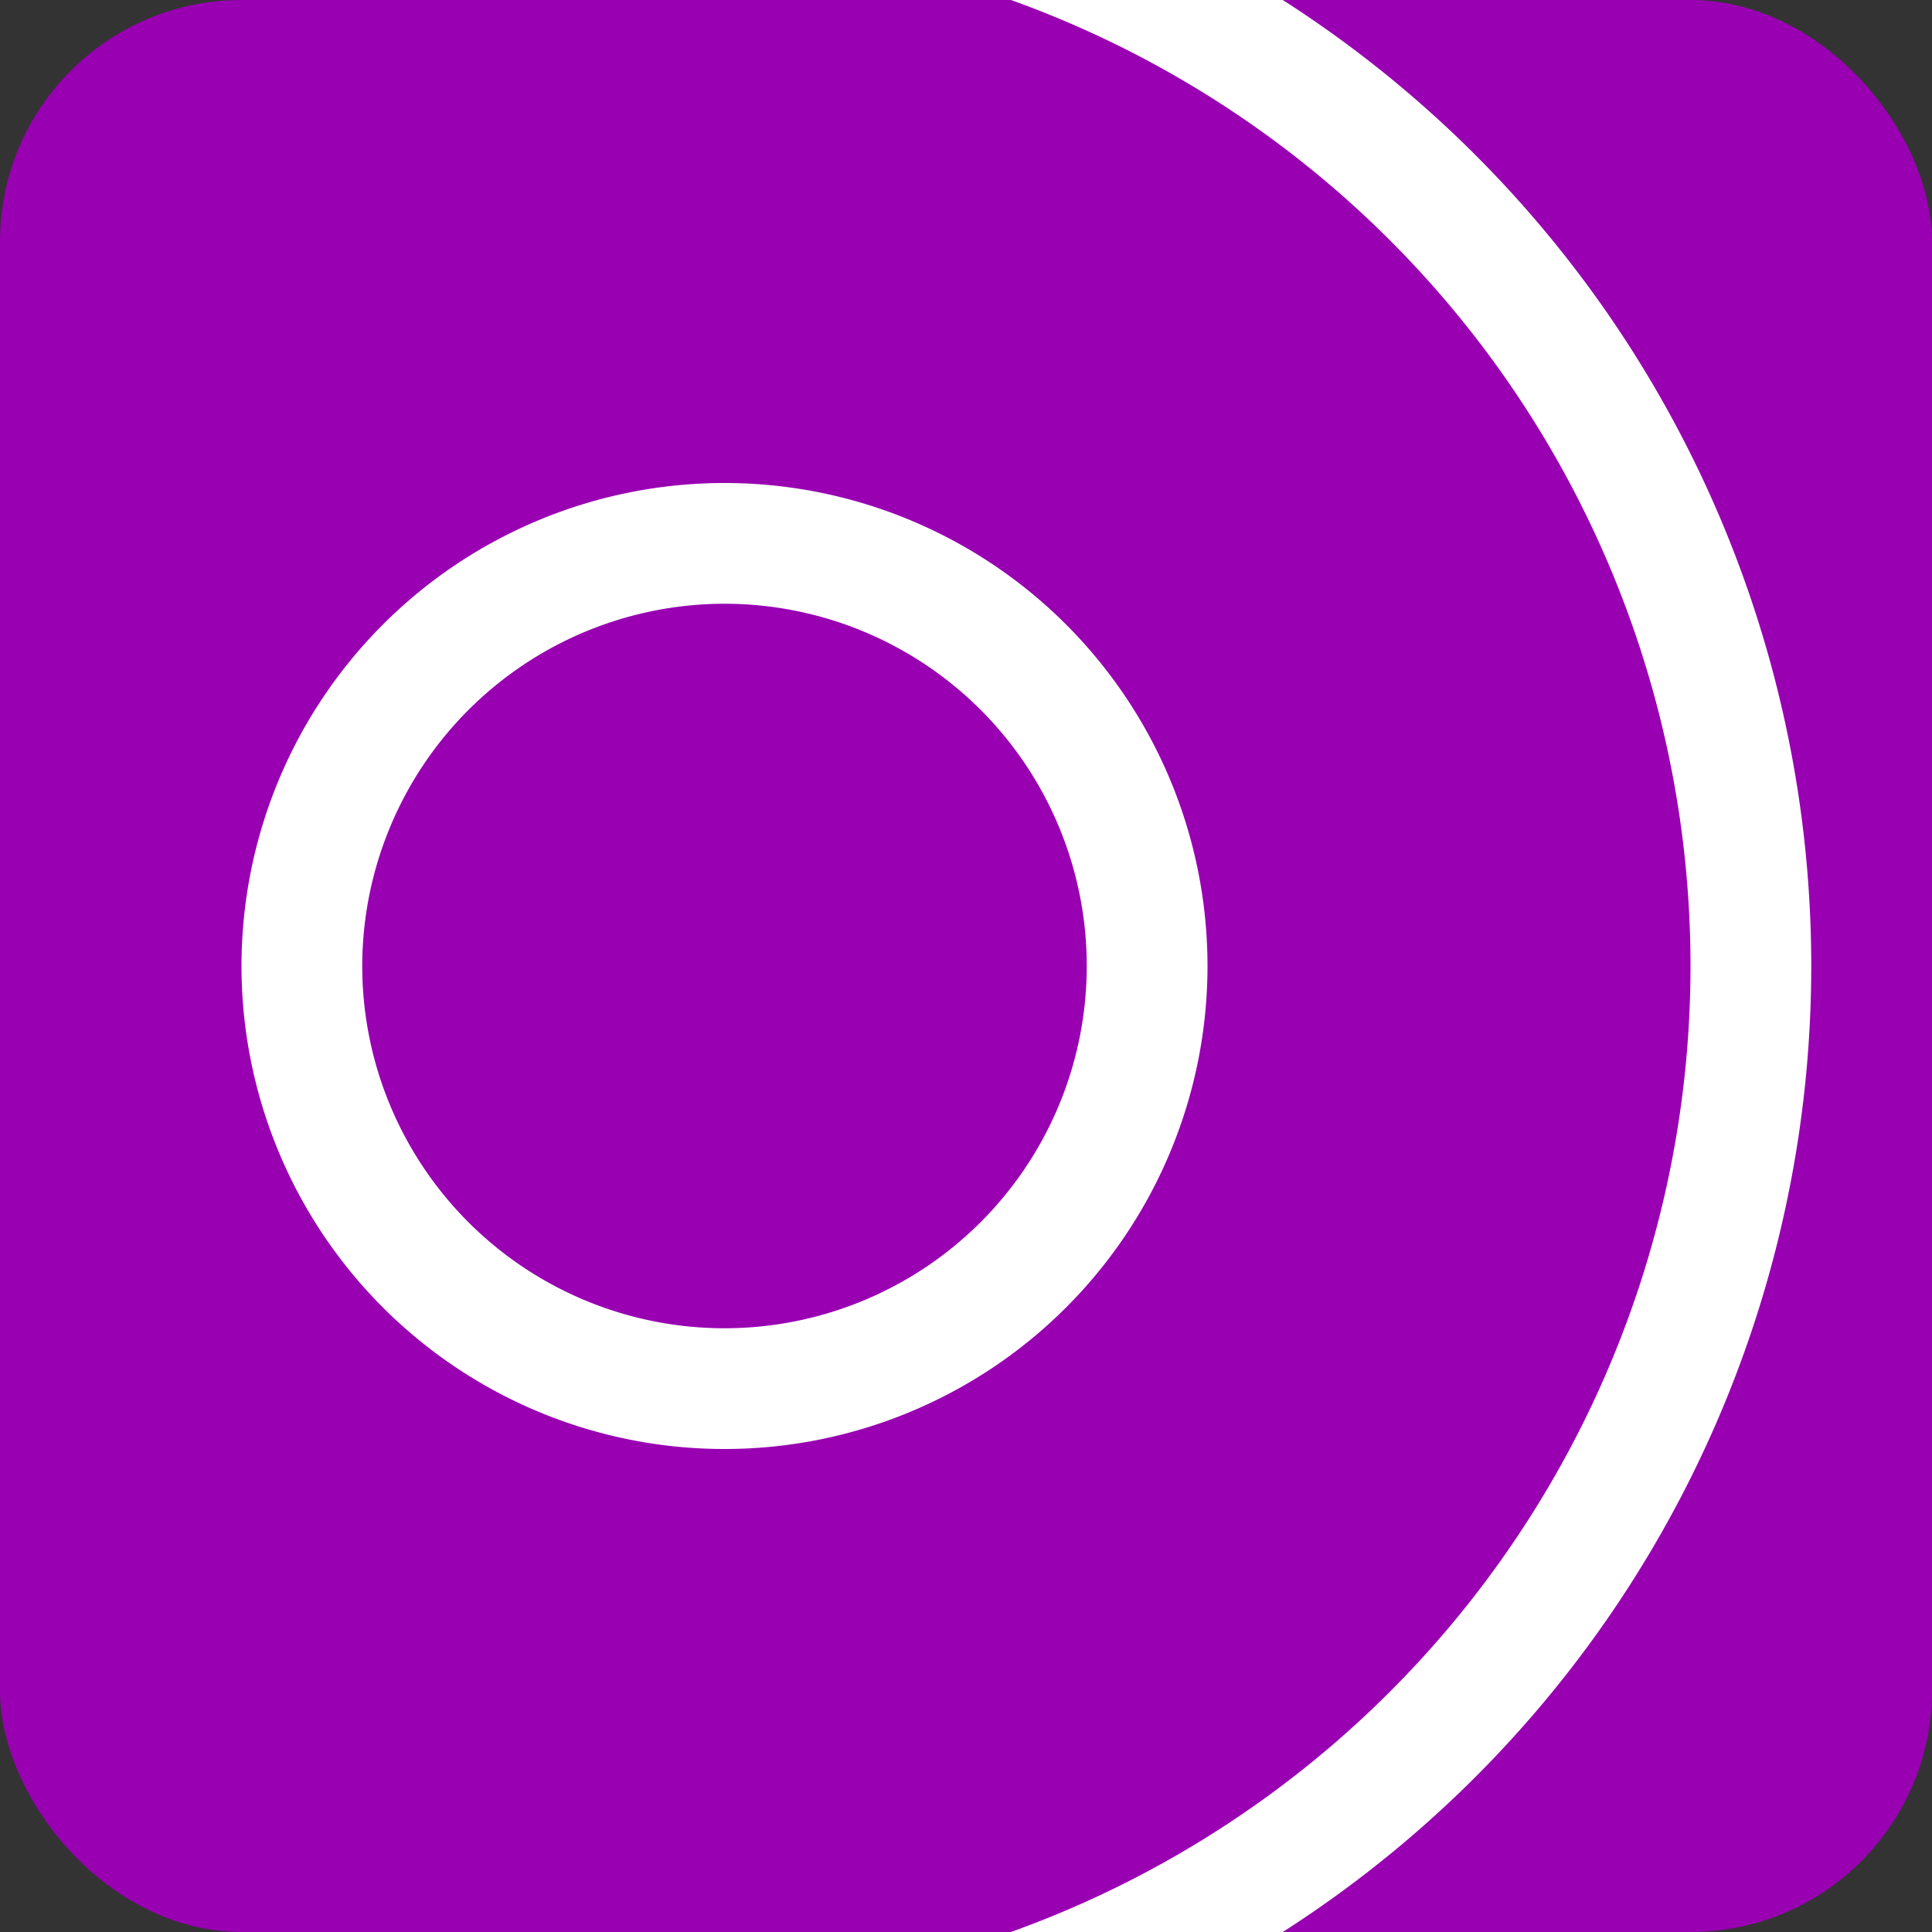
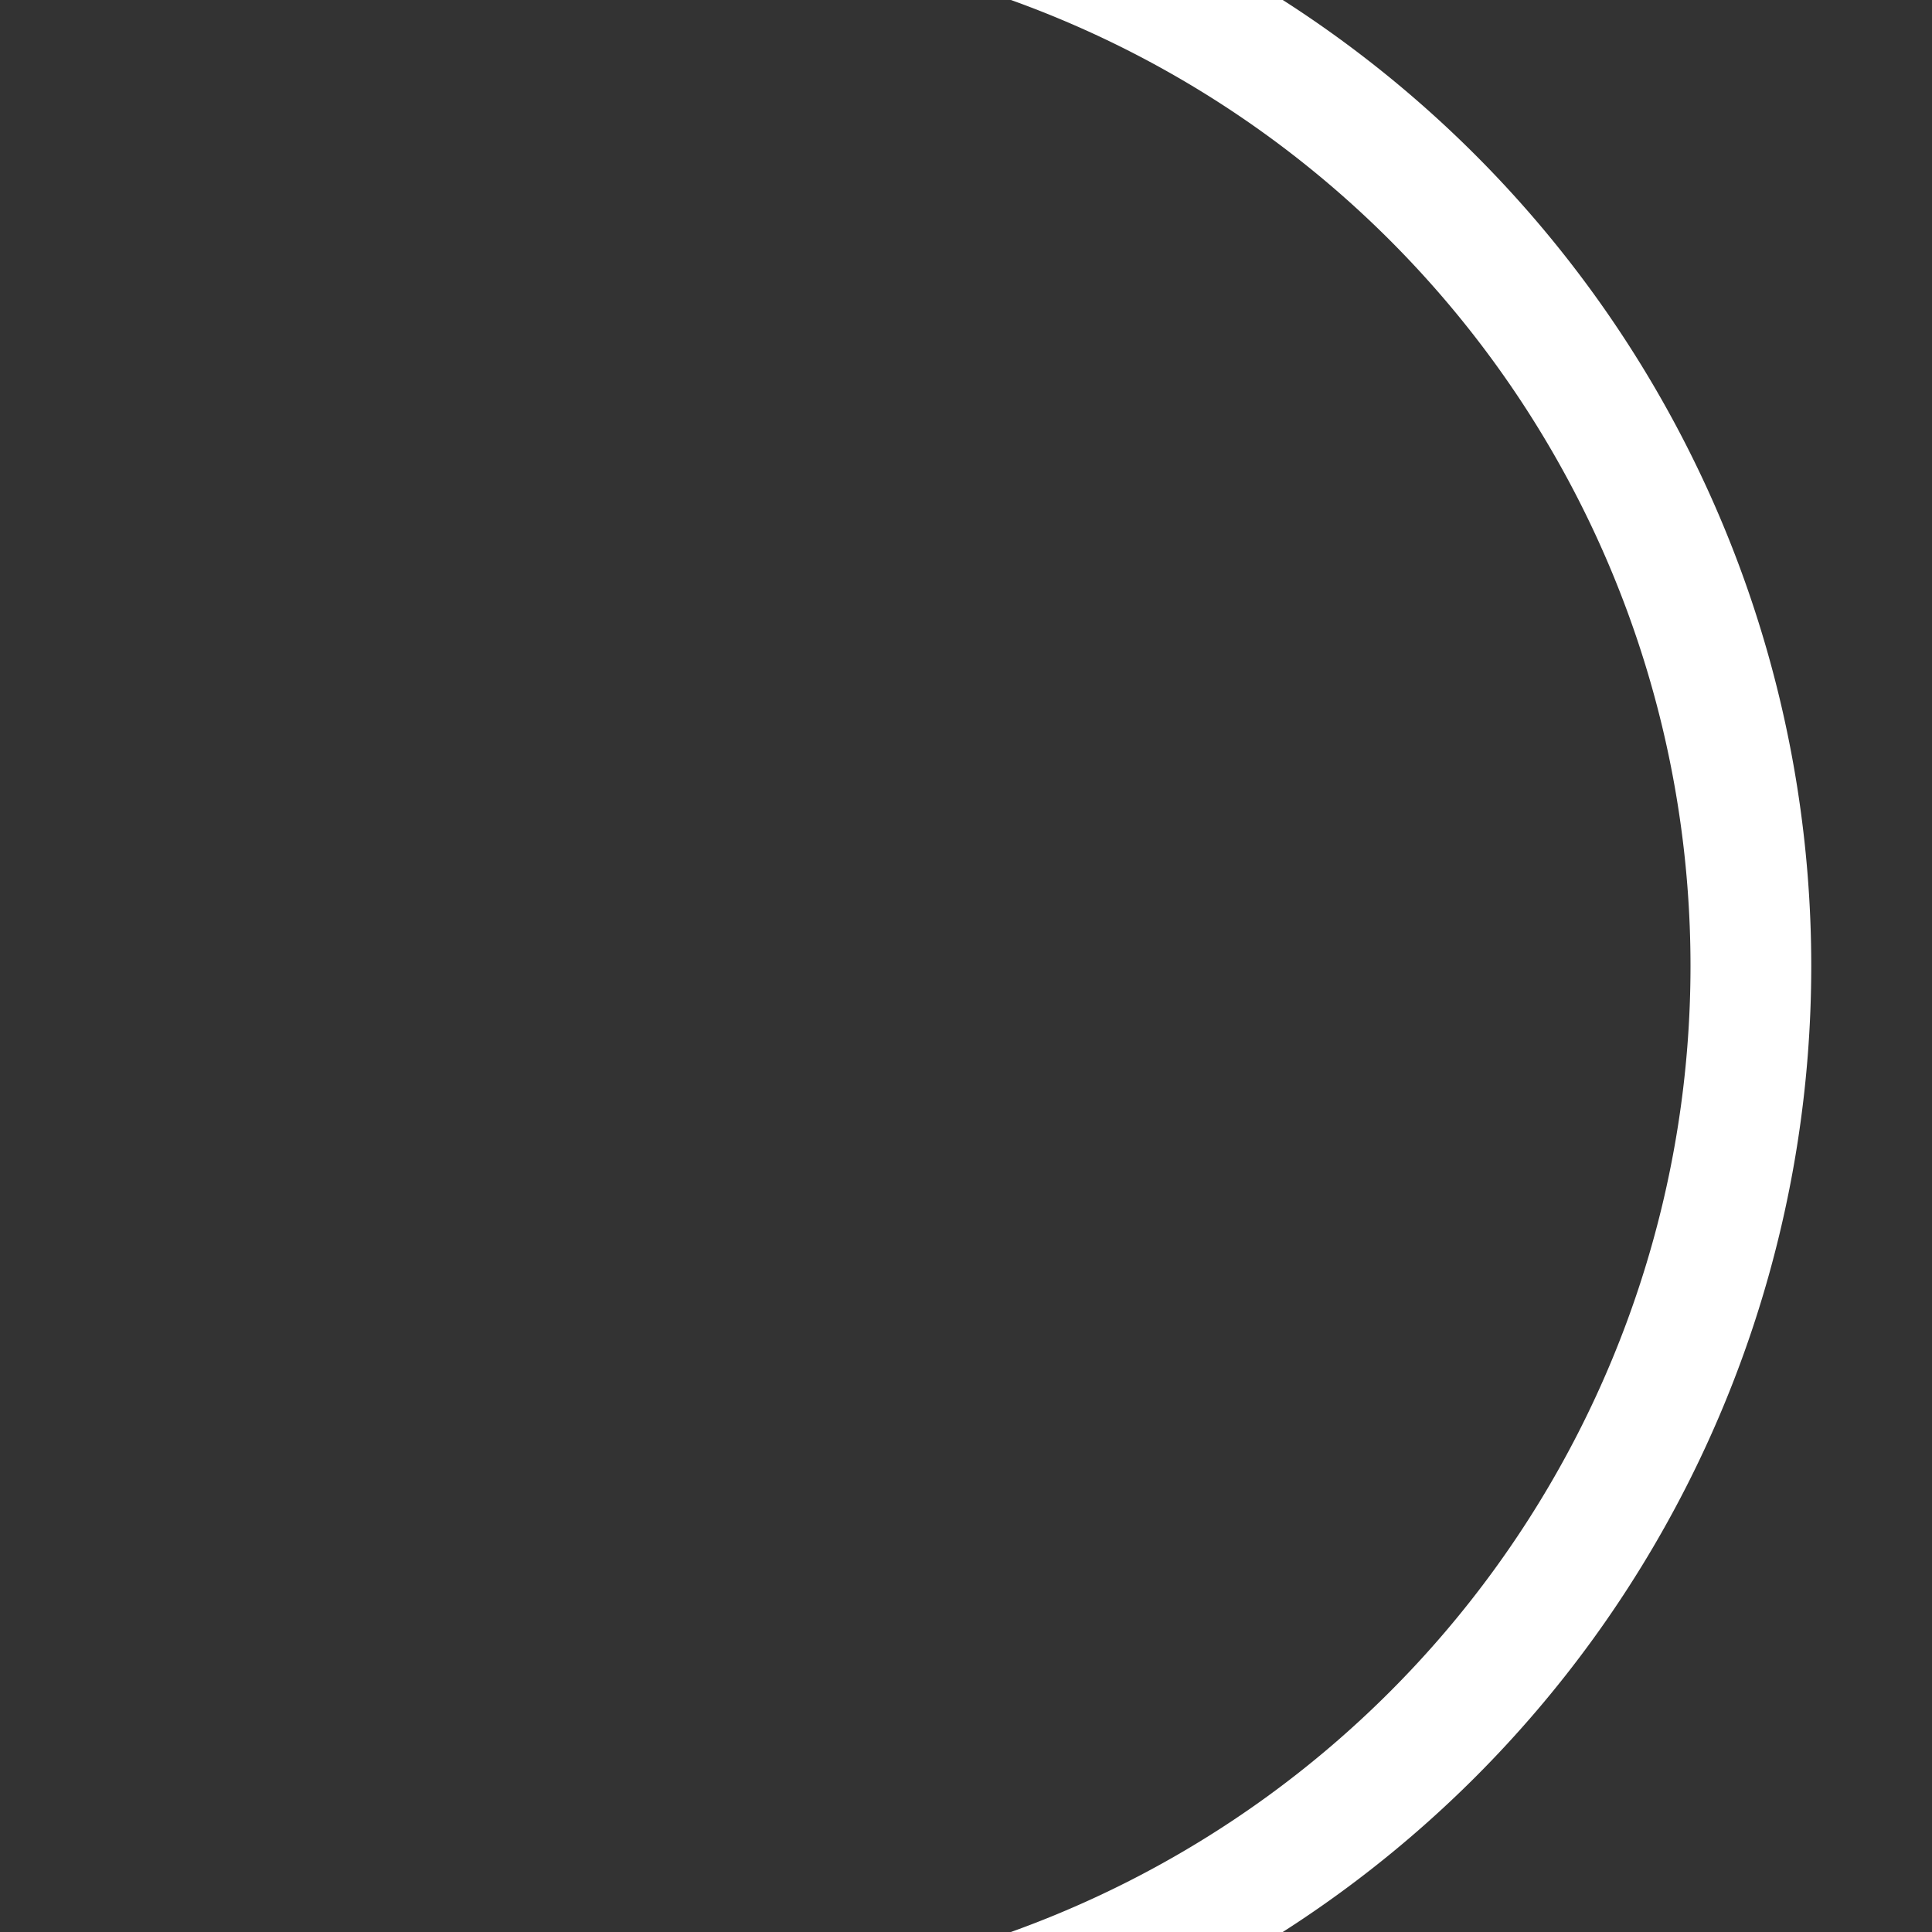
<svg xmlns="http://www.w3.org/2000/svg" viewBox="0 0 16 16">
  <rect x="0" y="0" width="16" height="16" fill="#333333" stroke="none" />
  <defs>
    <style>.a{fill:none;}.b{fill:#9800b2;}.c{clip-path:url(#a);}.d{fill:#fff;}</style>
    <clipPath id="a">
      <rect class="a" width="16" height="16" rx="2" />
    </clipPath>
  </defs>
  <title>omq_assist</title>
-   <rect class="b" width="16" height="16" rx="2" />
  <g class="c">
-     <path class="d" d="M6,5A3,3,0,1,1,3,8H3A3.003,3.003,0,0,1,6,5M6,4a4,4,0,1,0,4,4A4,4,0,0,0,6,4Z" />
    <path class="d" d="M5.5,17.5v-1a8.5,8.5,0,0,0,0-17v-1a9.5,9.5,0,0,1,0,19Z" />
  </g>
</svg>